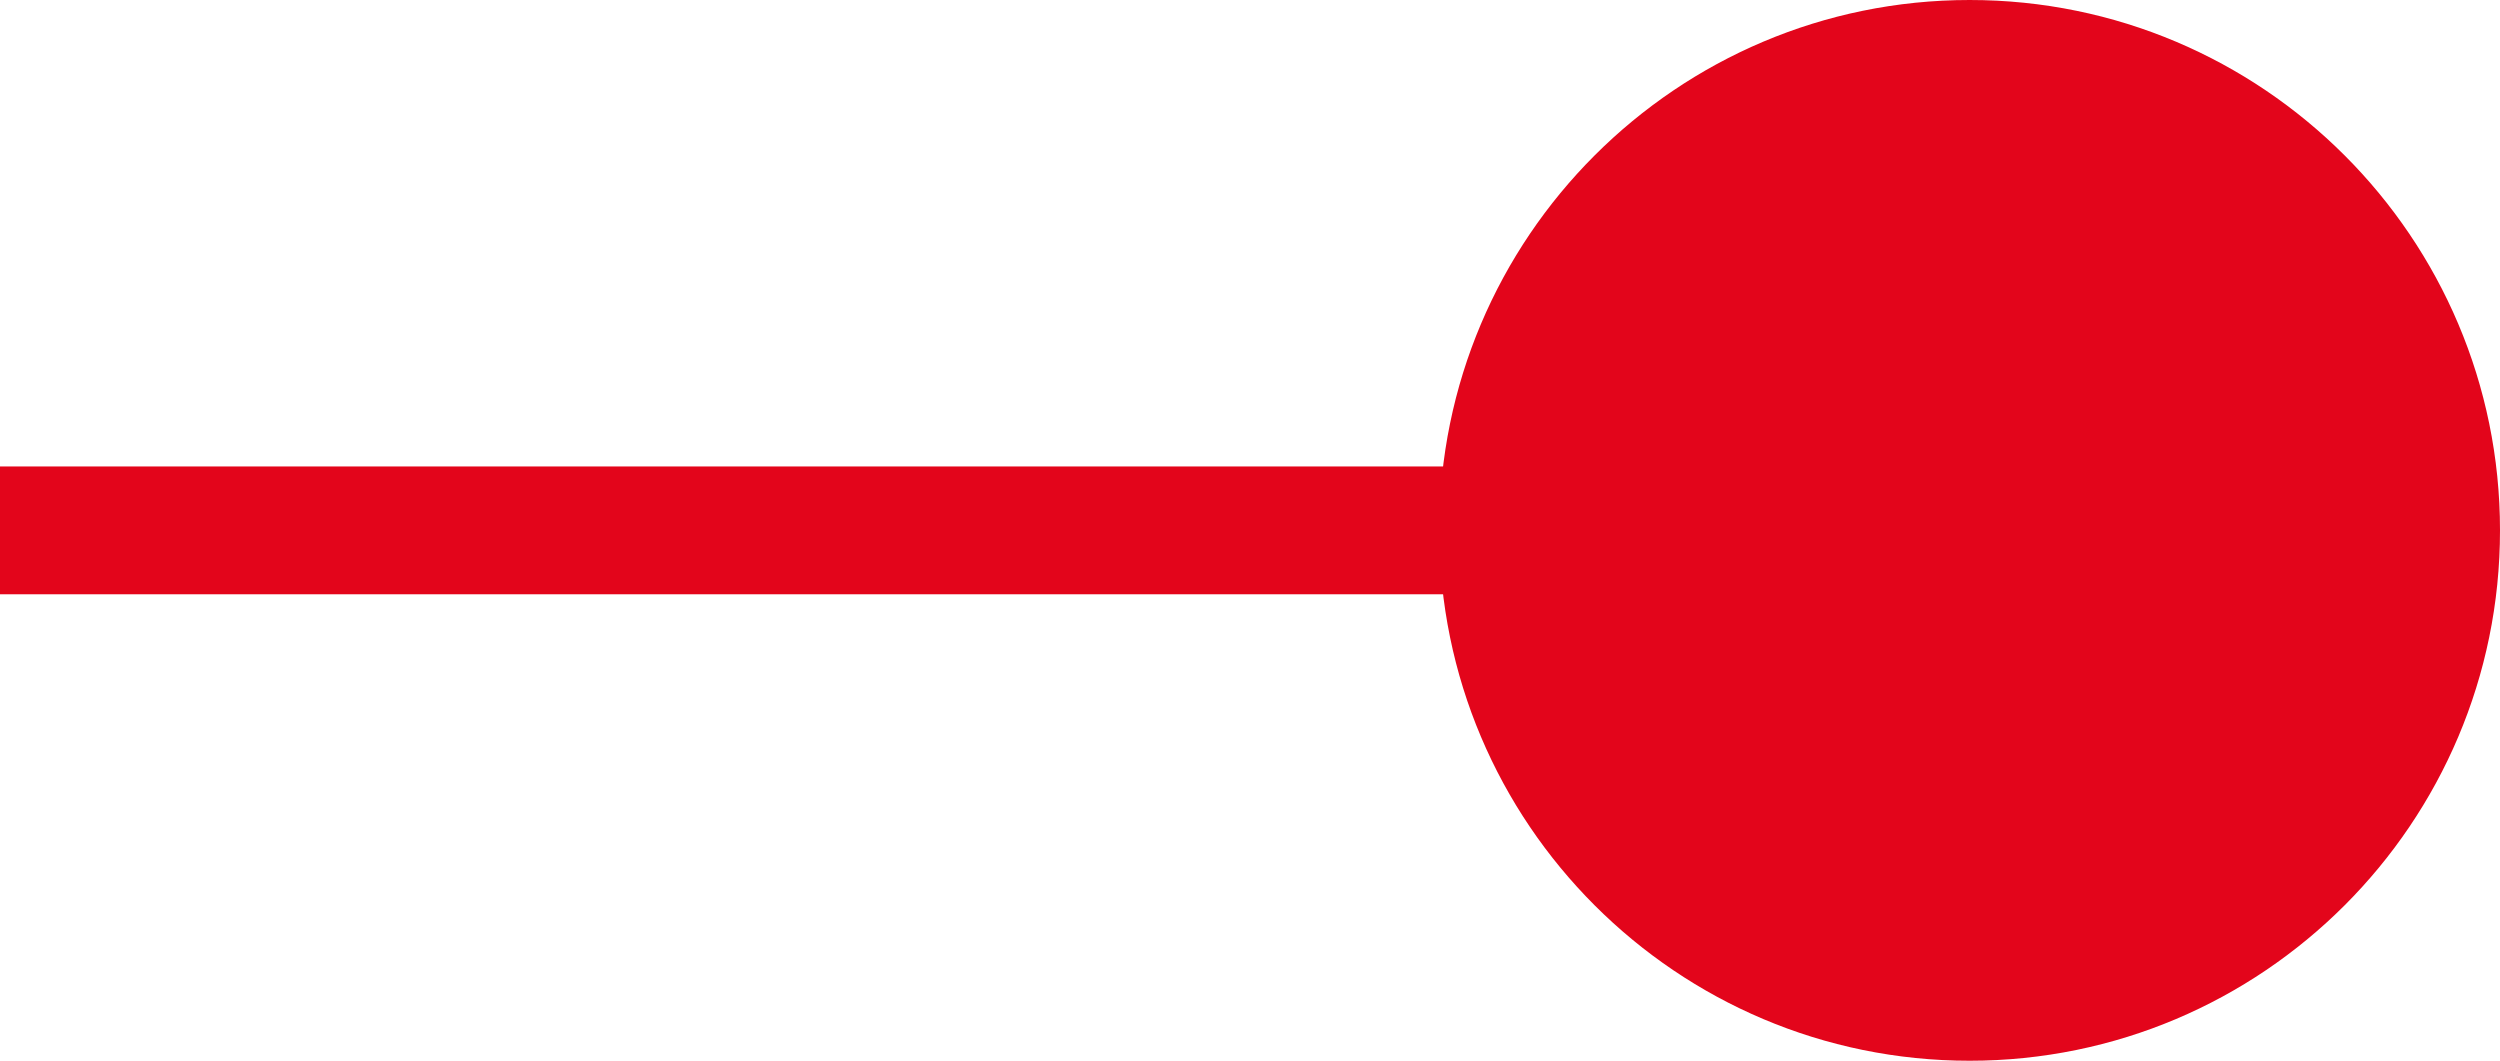
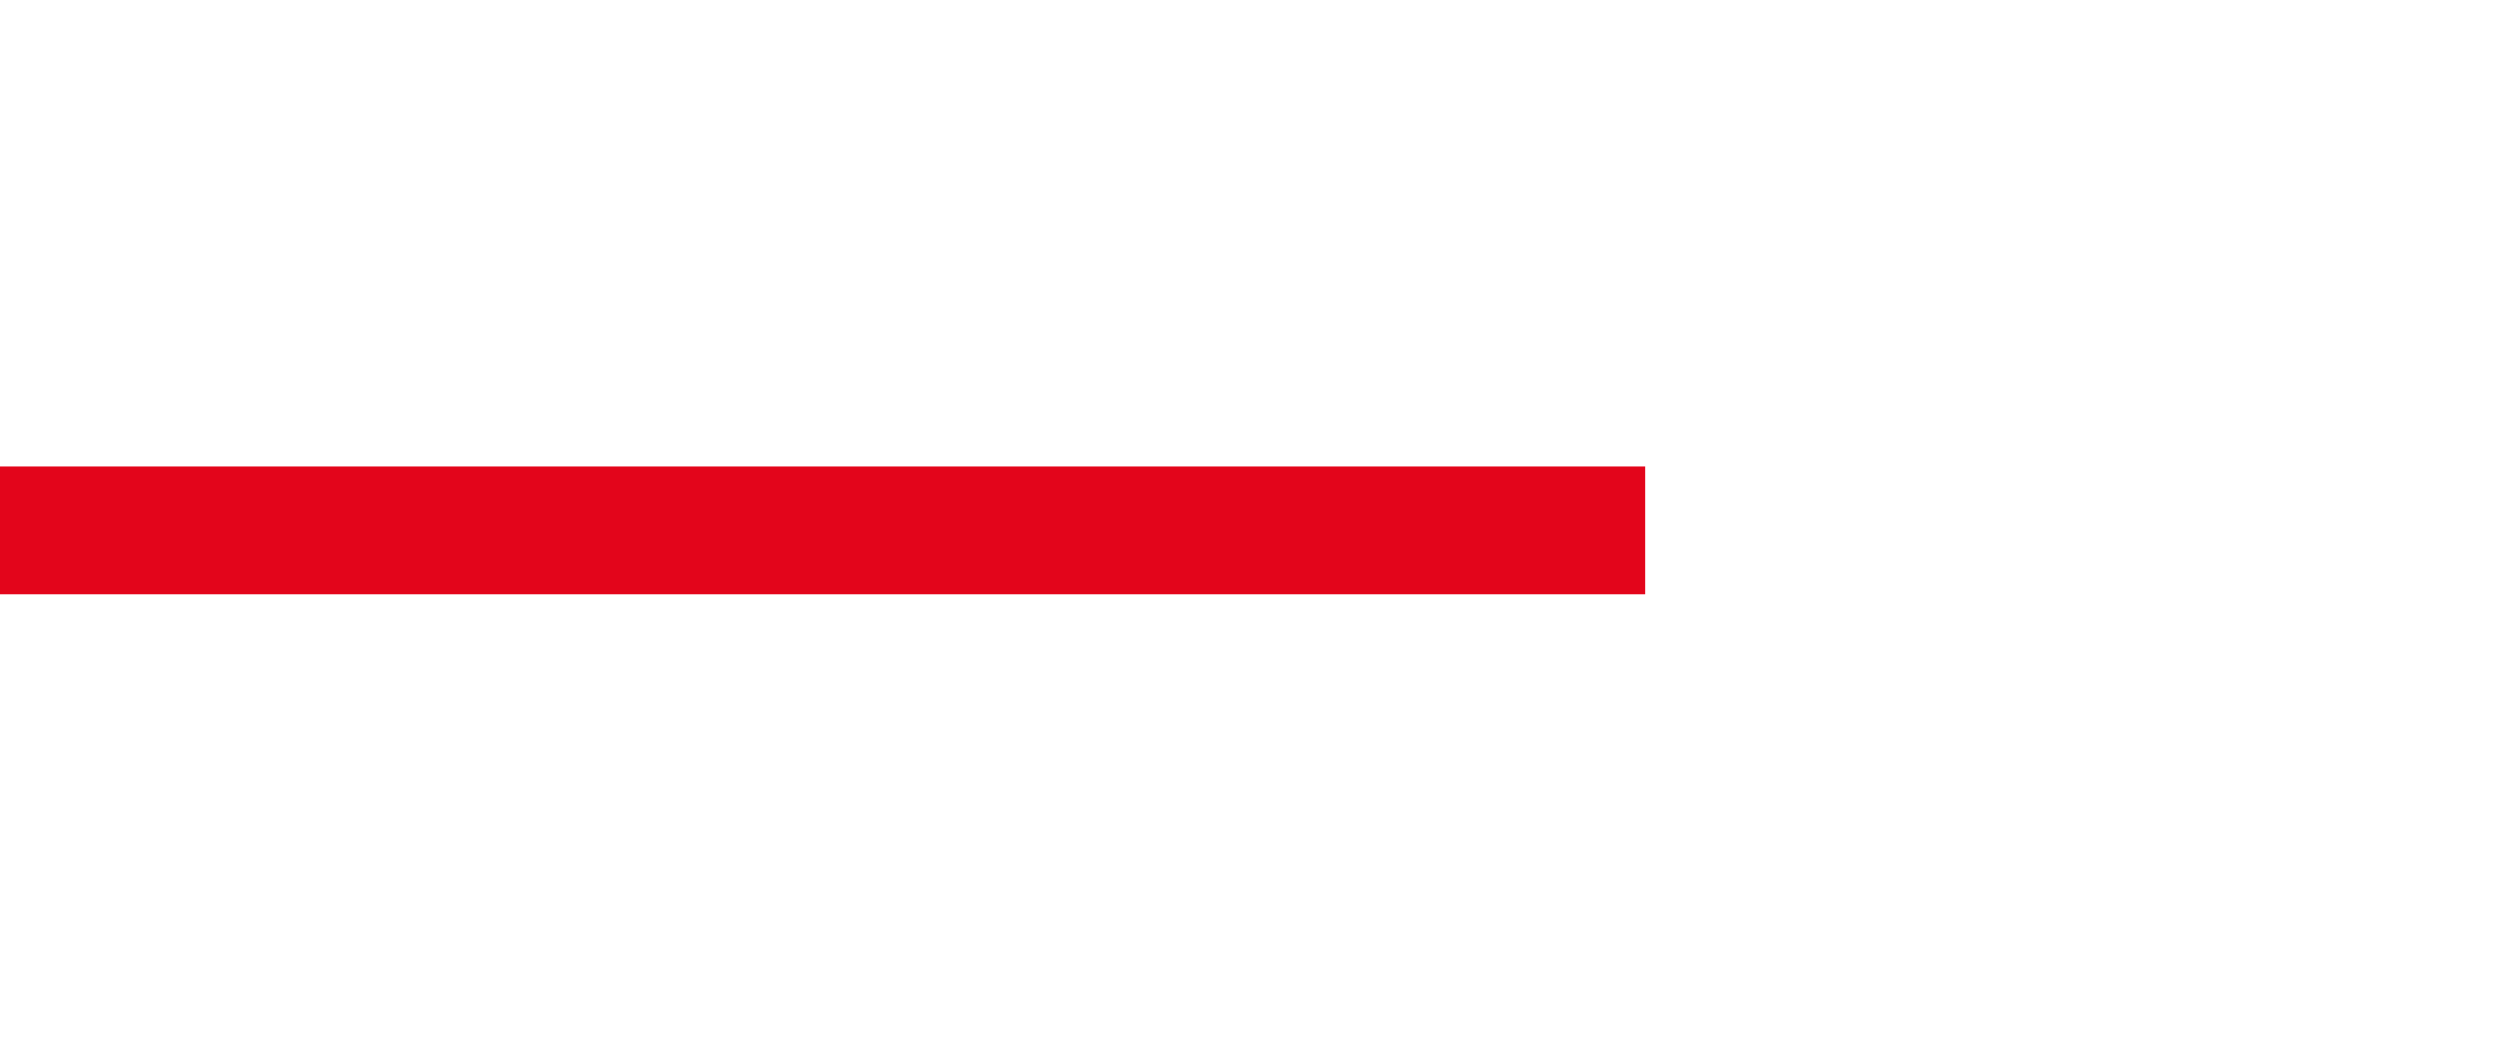
<svg xmlns="http://www.w3.org/2000/svg" id="Ebene_1" viewBox="0 0 45.77 19.42">
  <defs>
    <style>.cls-1{fill-rule:evenodd;}.cls-1,.cls-2{fill:#e3051b;stroke-width:0px;}</style>
  </defs>
-   <path class="cls-1" d="M45.77,9.71c0,5.36-4.35,9.71-9.71,9.71s-9.71-4.35-9.71-9.71S30.7,0,36.06,0s9.71,4.35,9.71,9.71" />
  <rect class="cls-2" y="8.54" width="30.12" height="2.34" />
</svg>